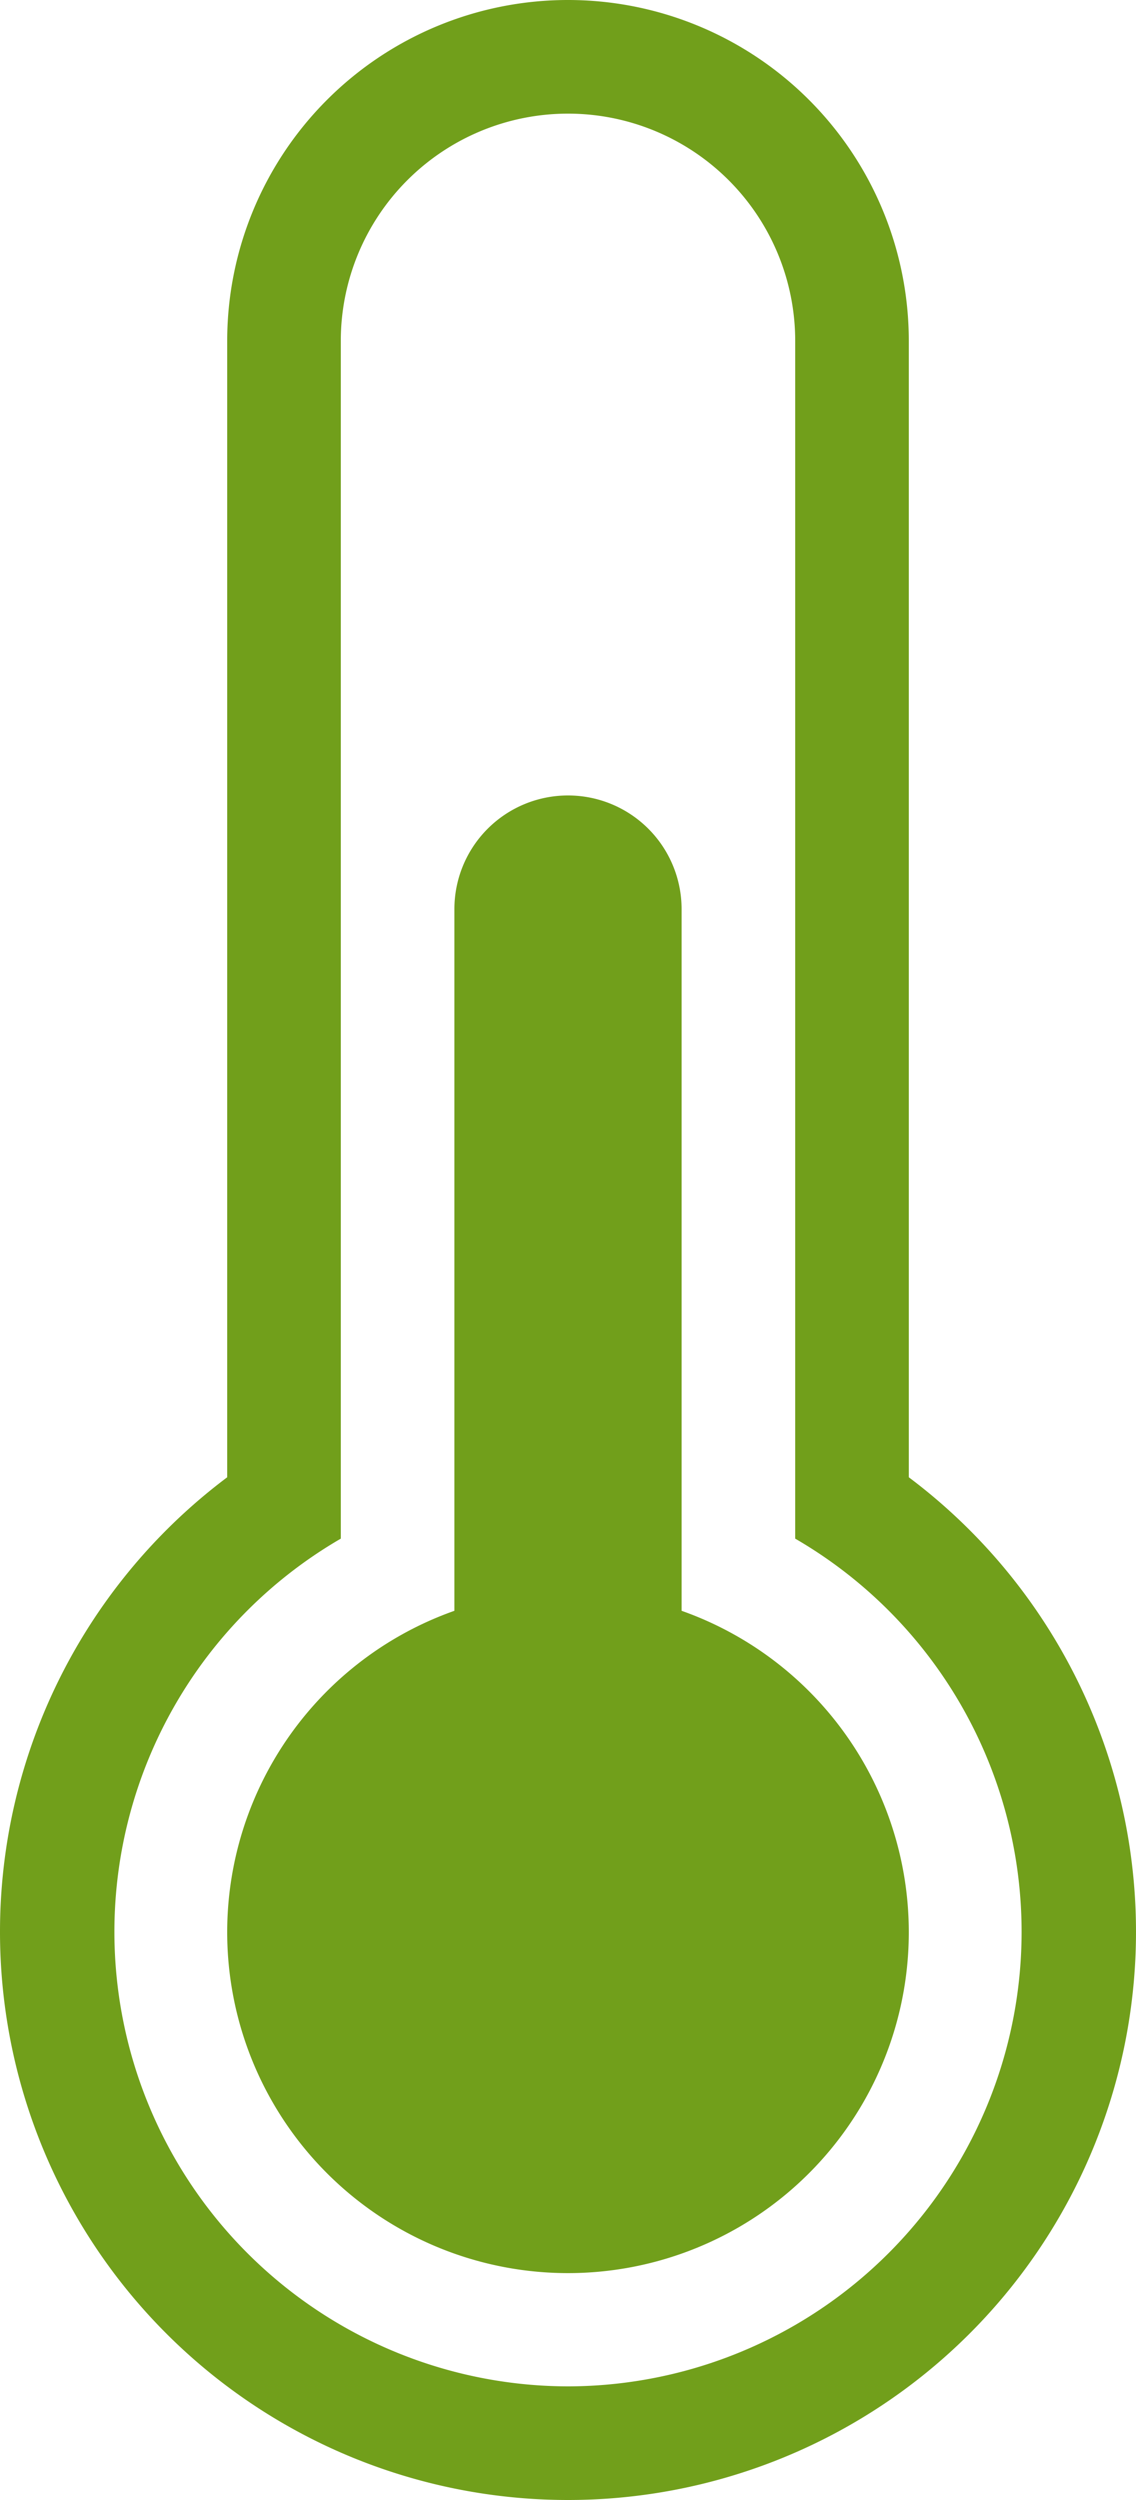
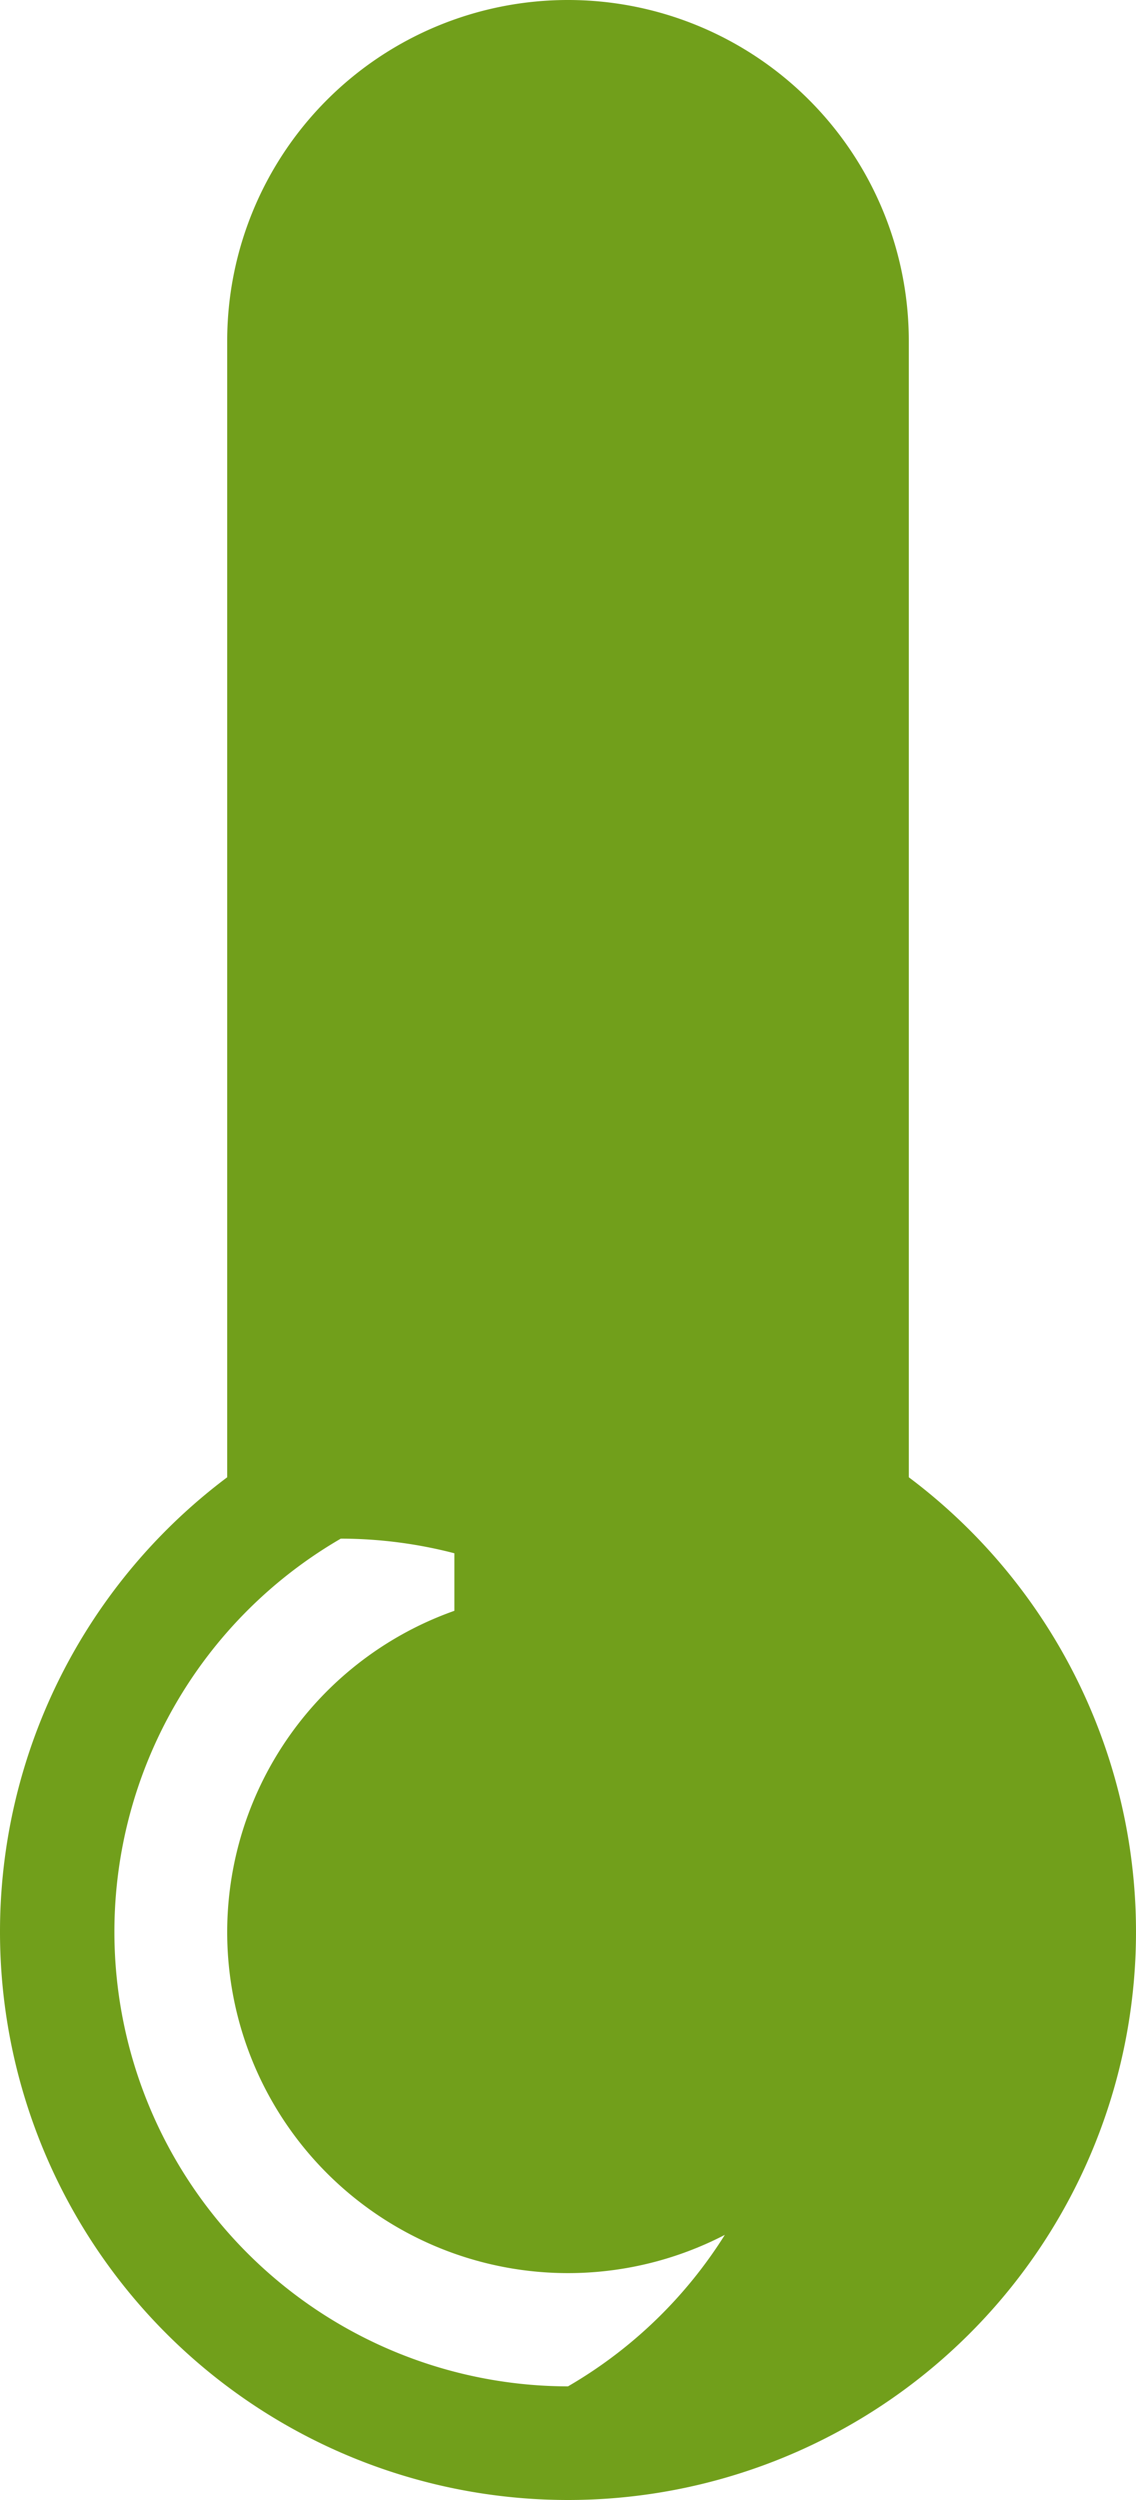
<svg xmlns="http://www.w3.org/2000/svg" width="20" height="44" viewBox="0 0 20 44">
  <title>fancyicon_thermometer</title>
-   <path d="M24,28.35V16a2,2,0,0,0-4,0V28.35a6,6,0,1,0,4,0ZM28,26V6A6,6,0,0,0,16,6V26a10,10,0,1,0,12,0ZM22,42a8,8,0,0,1-4-14.92V6a4,4,0,0,1,8,0V27.08A8,8,0,0,1,22,42Z" transform="translate(-12)" fill="#719f1b" />
+   <path d="M24,28.35V16a2,2,0,0,0-4,0V28.35a6,6,0,1,0,4,0ZM28,26V6A6,6,0,0,0,16,6V26a10,10,0,1,0,12,0ZM22,42a8,8,0,0,1-4-14.92V6V27.08A8,8,0,0,1,22,42Z" transform="translate(-12)" fill="#719f1b" />
</svg>